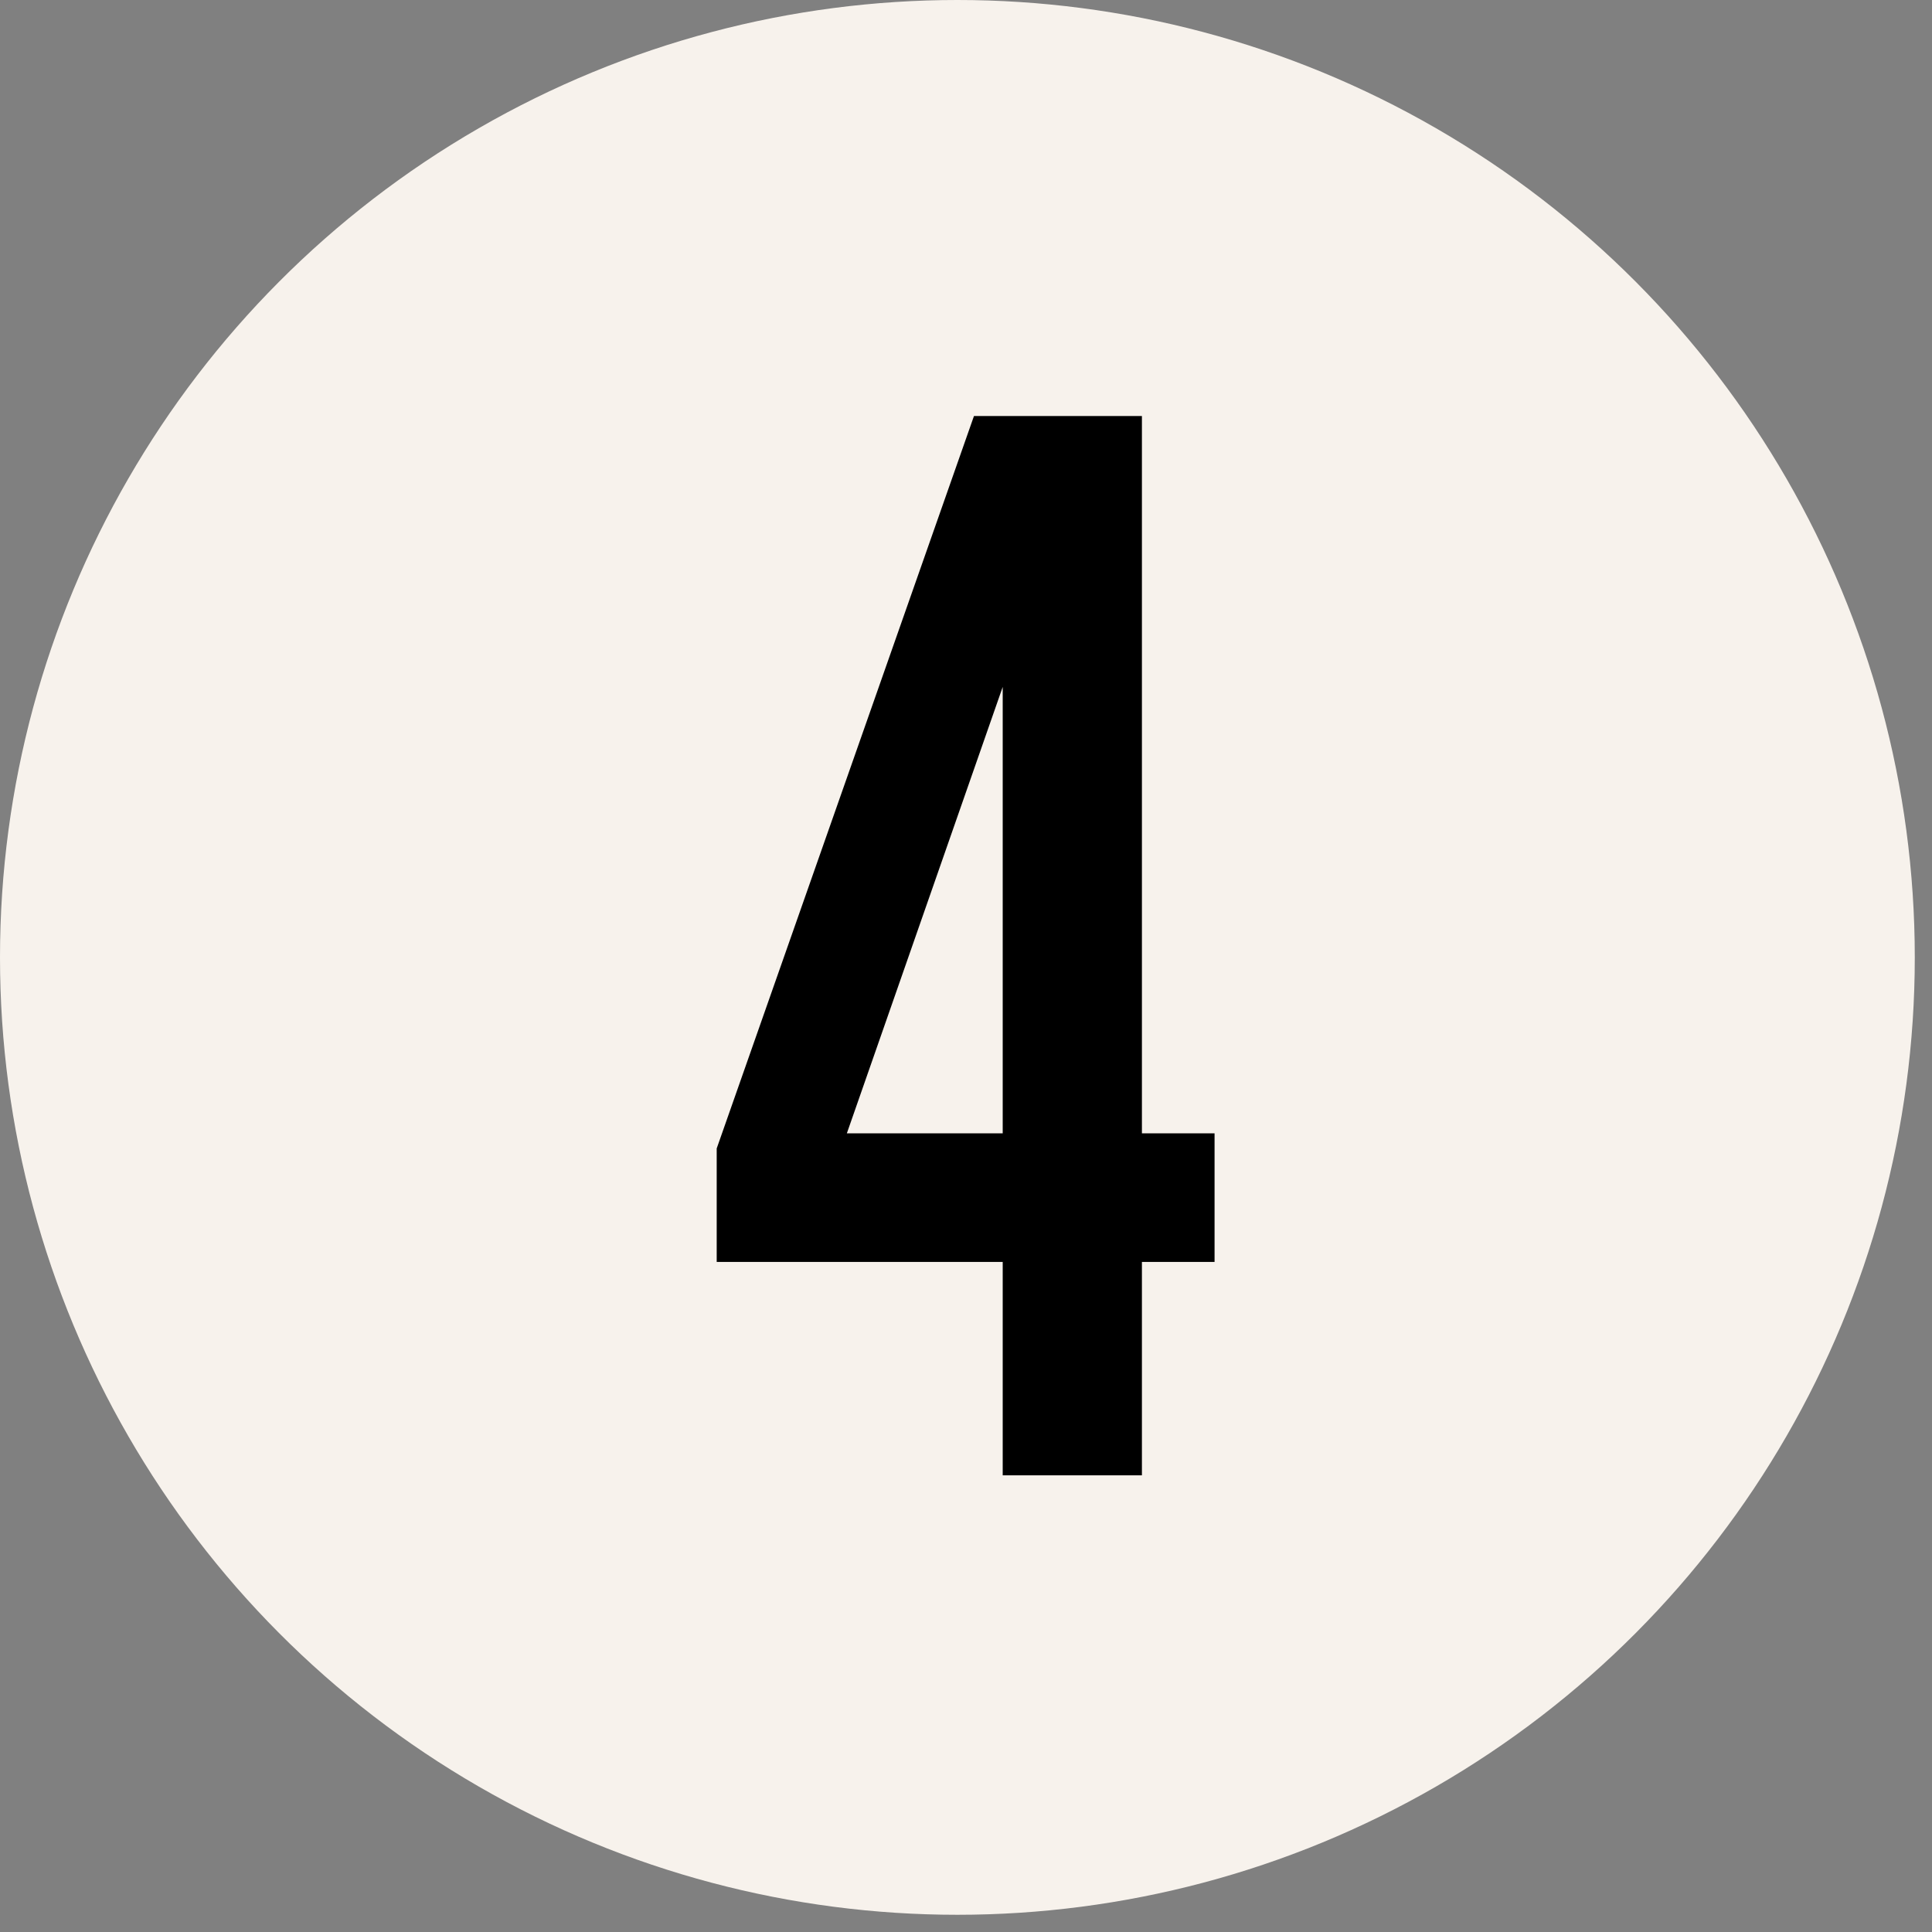
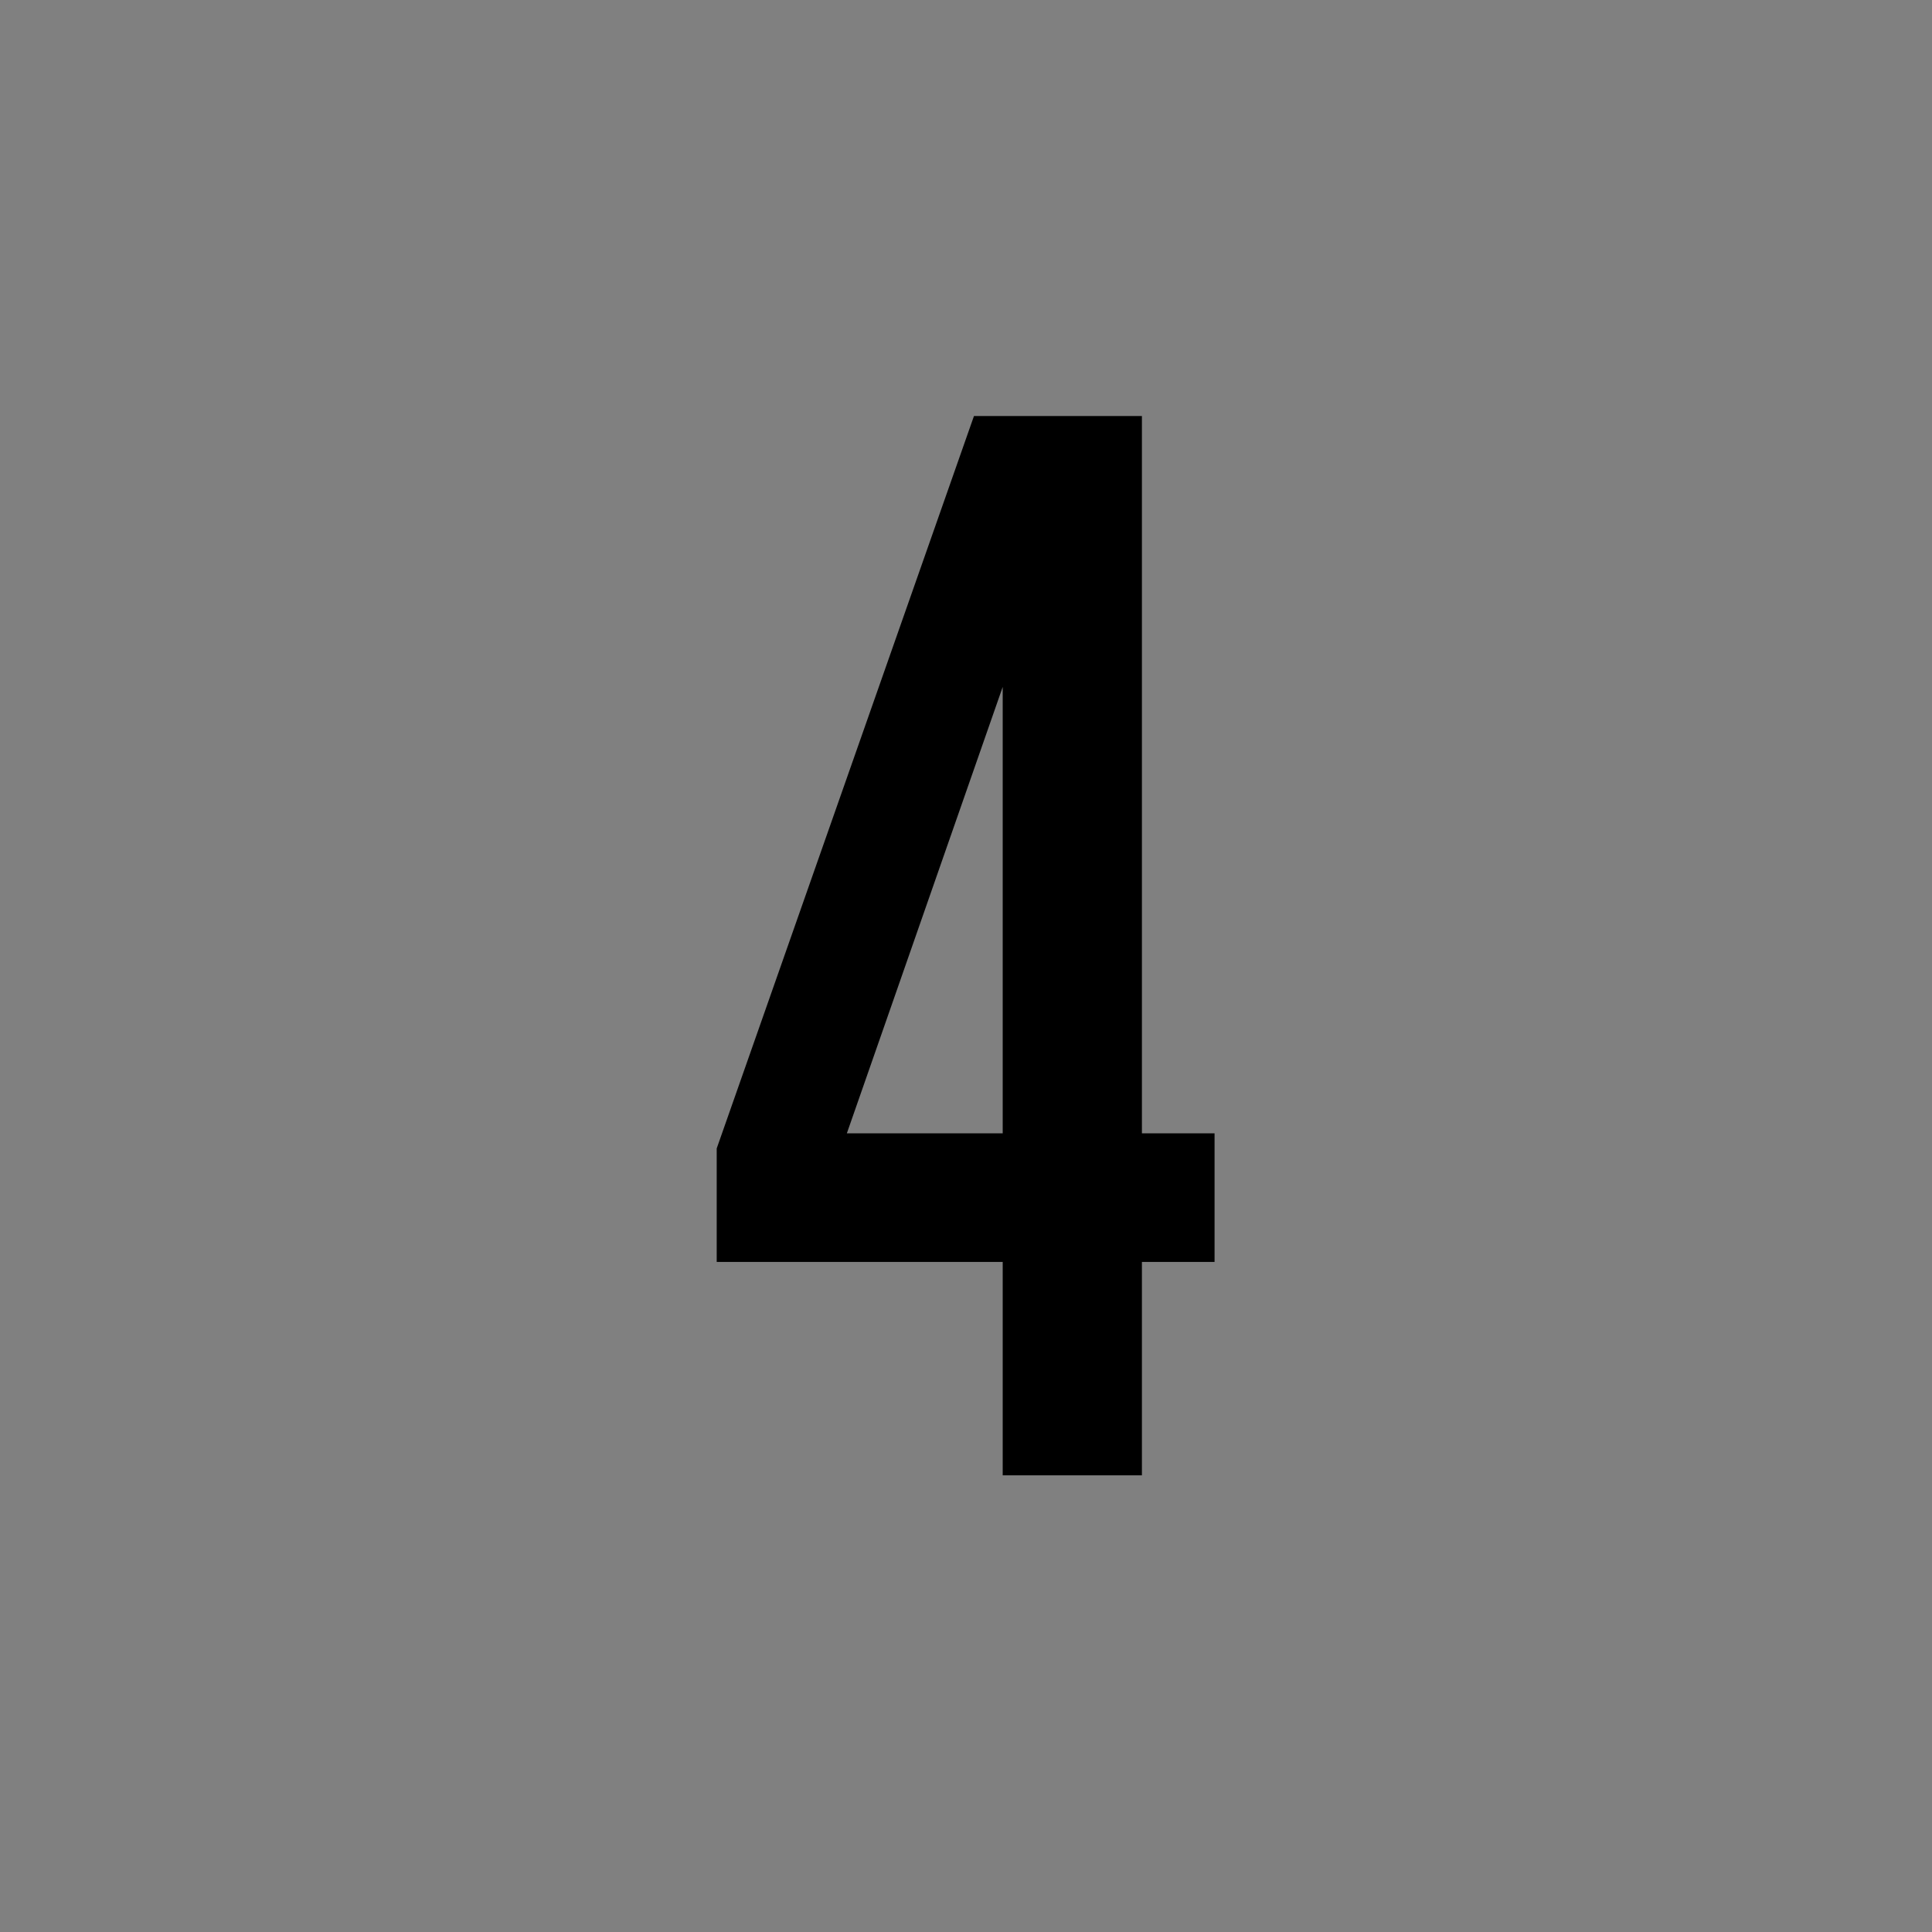
<svg xmlns="http://www.w3.org/2000/svg" width="55" height="55" viewBox="0 0 55 55" fill="none">
  <rect x="0" y="0" width="55" height="55" fill="#808080" stroke="none" />
-   <circle cx="27.255" cy="27.255" r="27.255" fill="#F7F2EC" />
  <path d="M34.576 35.925H32.508V42H28.545V35.925H20.403V32.694L27.727 11.843H32.508V32.264H34.576V35.925ZM28.545 32.264V19.555L24.108 32.264H28.545Z" fill="black" />
</svg>